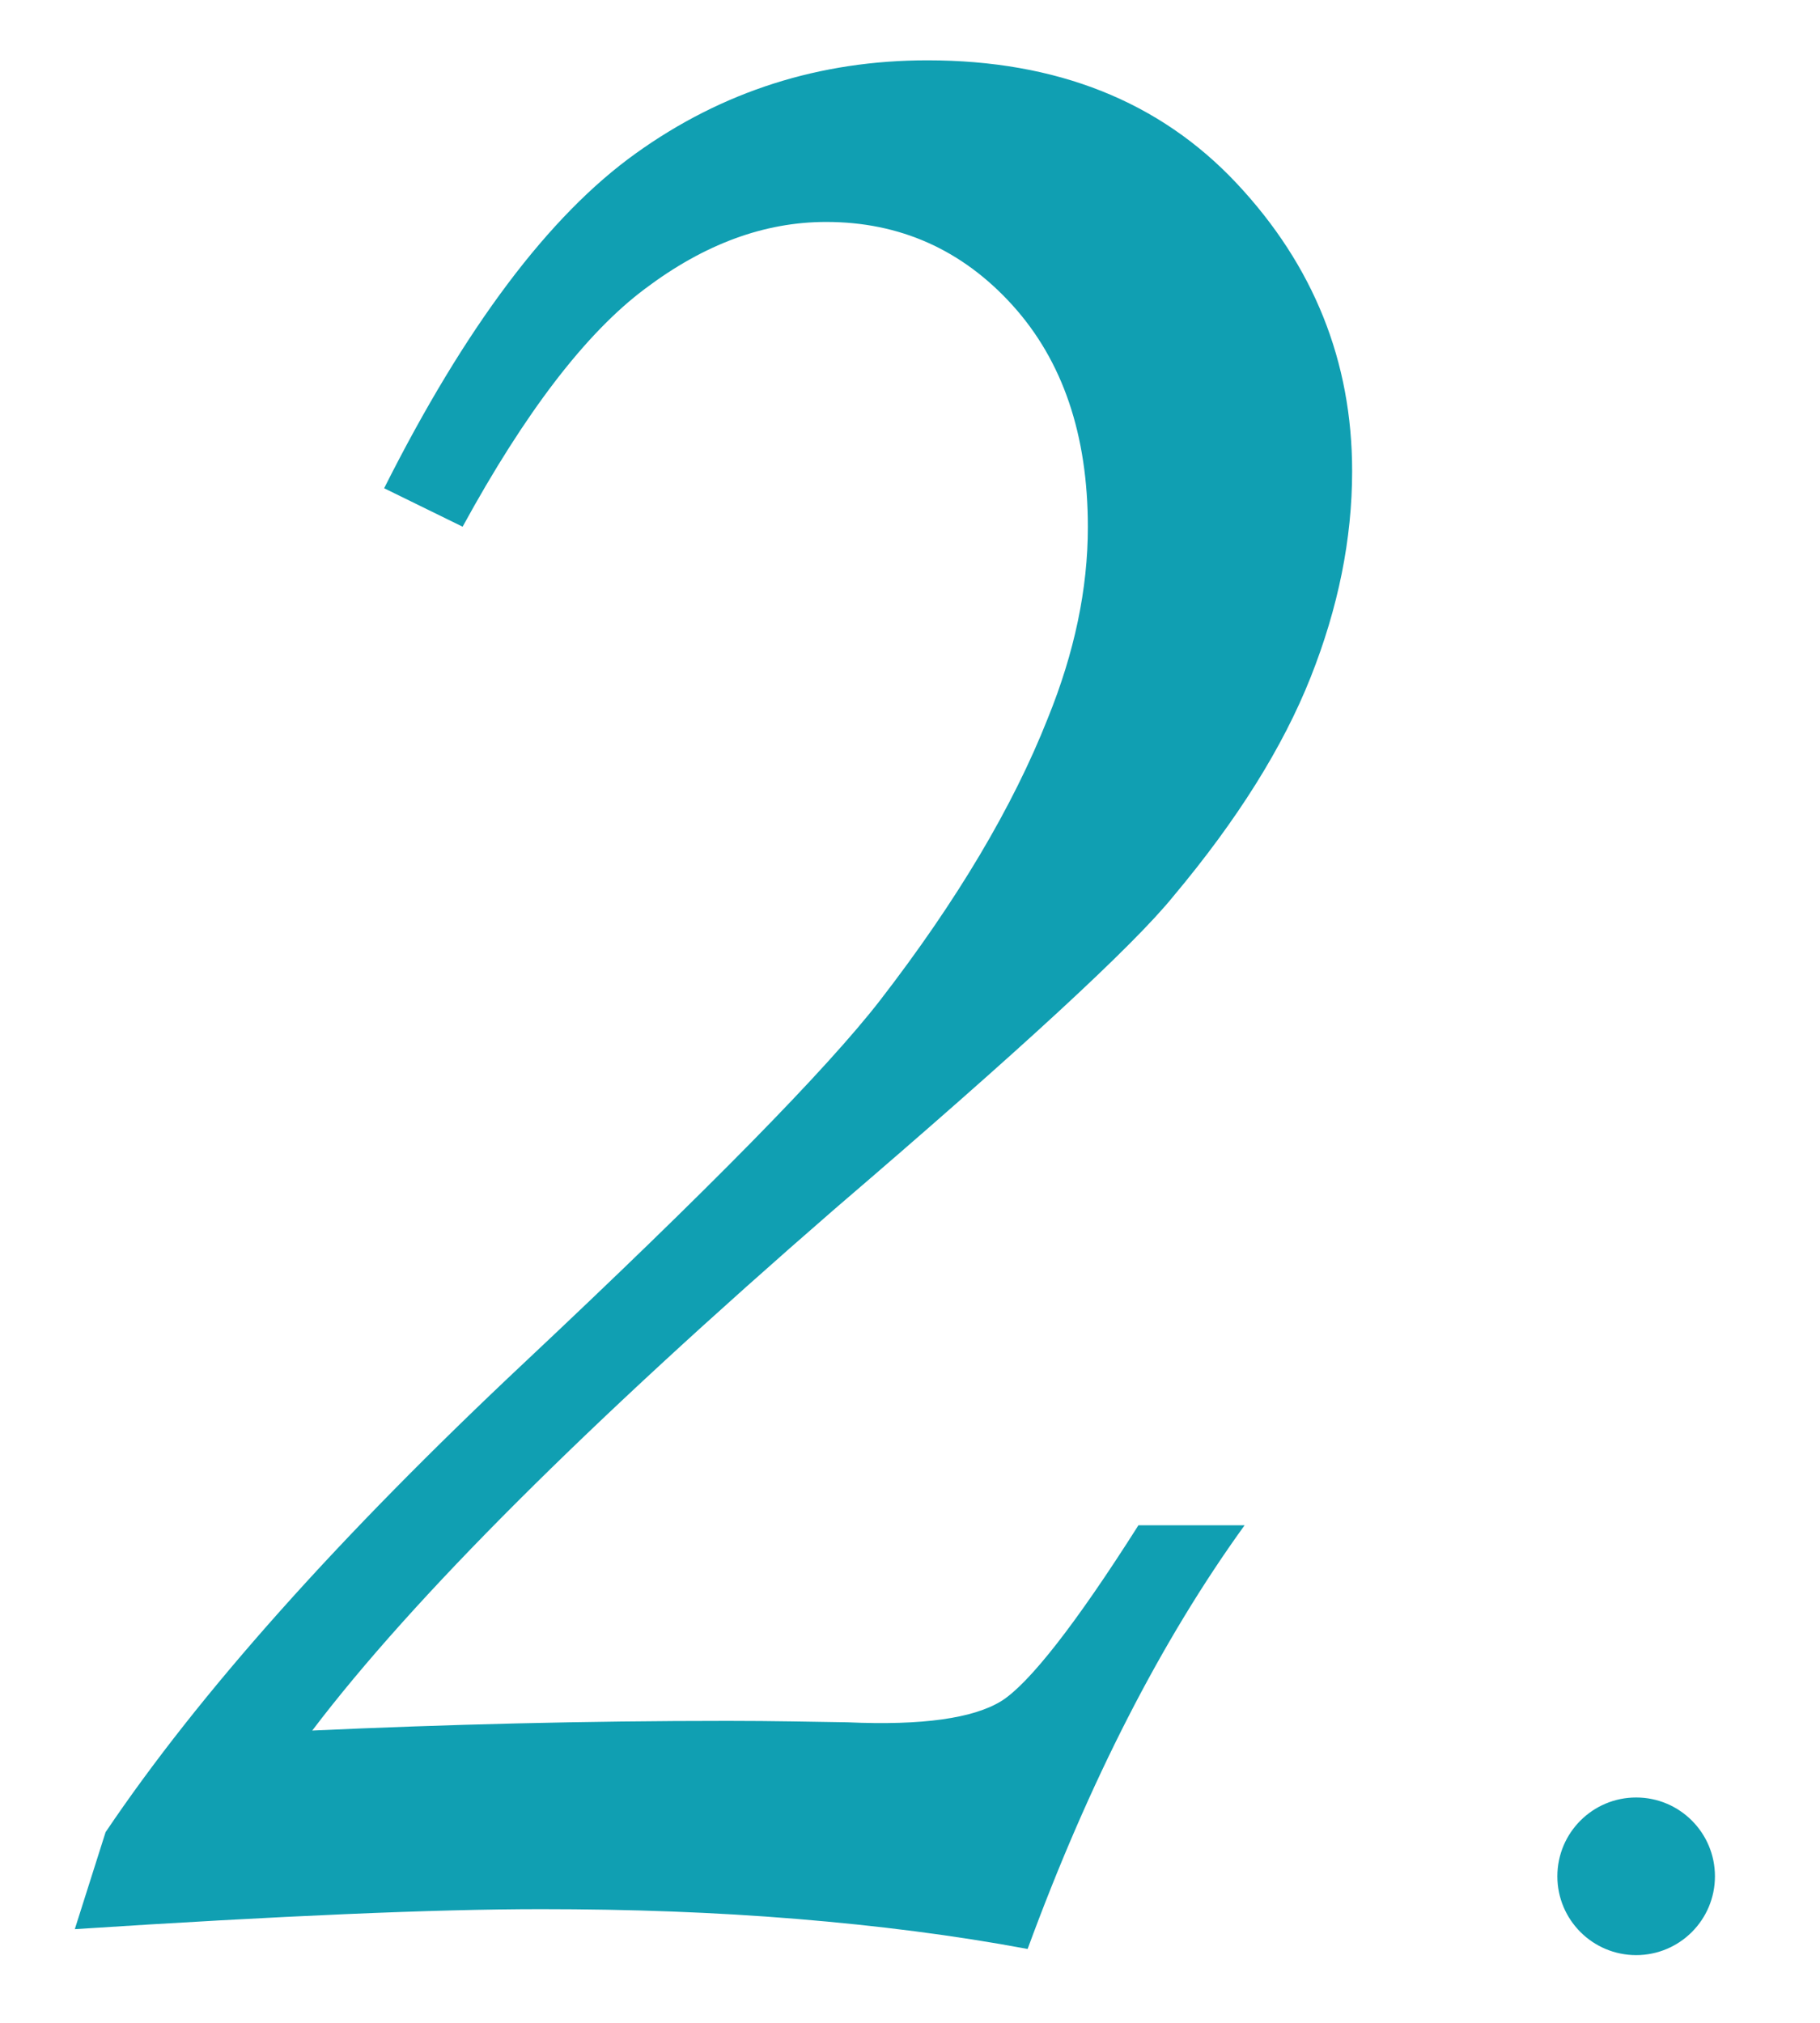
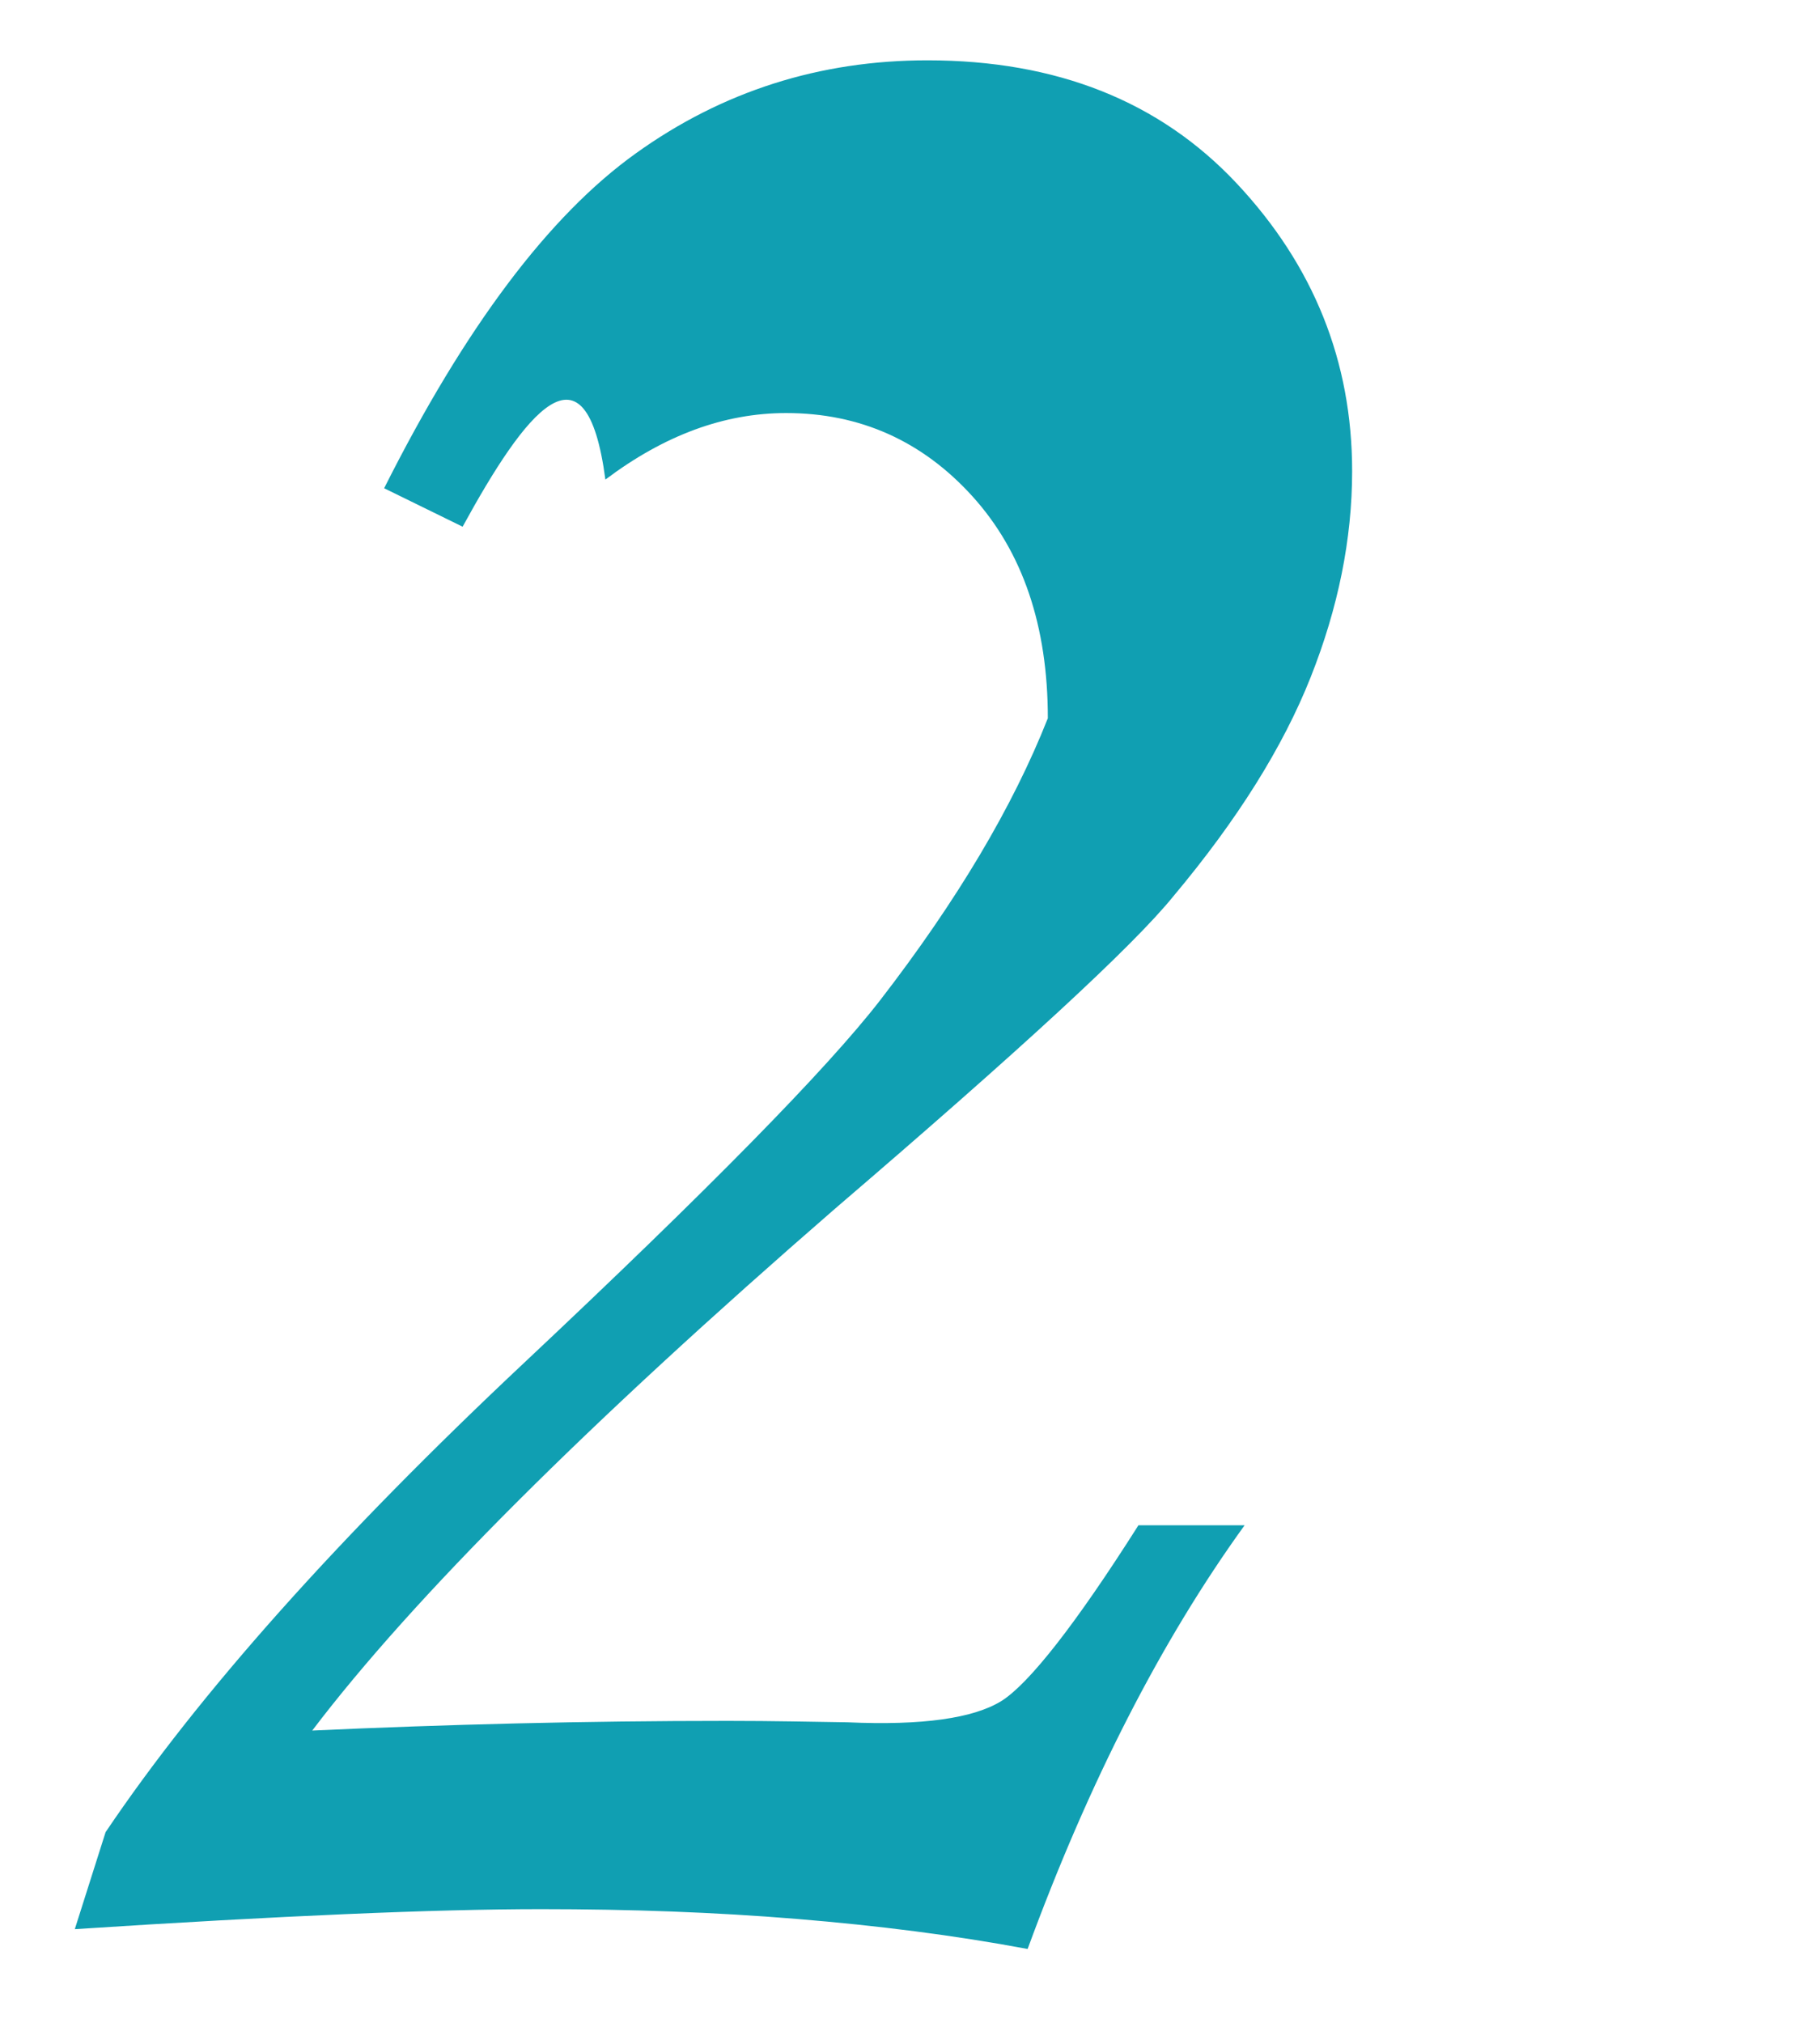
<svg xmlns="http://www.w3.org/2000/svg" version="1.1" id="圖層_1" x="0px" y="0px" width="34.648px" height="38.5px" viewBox="0 0 34.648 38.5" enable-background="new 0 0 34.648 38.5" xml:space="preserve">
  <g>
-     <path fill="#109FB2" d="M8.807,10.024L7.313,9.292c1.542-3.066,3.139-5.19,4.79-6.372c1.646-1.182,3.501-1.772,5.552-1.772   c2.461,0,4.424,0.781,5.889,2.343s2.197,3.388,2.197,5.476c0,1.289-0.264,2.598-0.791,3.925c-0.527,1.328-1.396,2.714-2.607,4.159   c-0.773,0.957-2.93,2.939-6.438,5.945c-4.729,4.105-8.047,7.417-9.961,9.939c2.559-0.117,5.188-0.184,7.91-0.184   c0.879,0,1.641,0.018,2.277,0.027c1.433,0.064,2.402-0.076,2.938-0.408c0.521-0.332,1.396-1.438,2.604-3.342h2.021   c-1.582,2.189-2.959,4.873-4.131,8.064c-1.395-0.261-2.854-0.445-4.396-0.572S12,36.334,10.301,36.334   c-2.012,0-4.971,0.127-8.877,0.381l0.586-1.846c1.777-2.639,4.438-5.619,7.977-8.941c3.496-3.285,5.752-5.58,6.768-6.891   c1.465-1.896,2.529-3.686,3.193-5.368c0.508-1.251,0.762-2.463,0.762-3.637c0-1.76-0.479-3.167-1.436-4.224   c-0.957-1.056-2.146-1.584-3.545-1.584c-1.18,0-2.319,0.422-3.442,1.266C11.155,6.334,9.998,7.846,8.807,10.024z" />
+     <path fill="#109FB2" d="M8.807,10.024L7.313,9.292c1.542-3.066,3.139-5.19,4.79-6.372c1.646-1.182,3.501-1.772,5.552-1.772   c2.461,0,4.424,0.781,5.889,2.343s2.197,3.388,2.197,5.476c0,1.289-0.264,2.598-0.791,3.925c-0.527,1.328-1.396,2.714-2.607,4.159   c-0.773,0.957-2.93,2.939-6.438,5.945c-4.729,4.105-8.047,7.417-9.961,9.939c2.559-0.117,5.188-0.184,7.91-0.184   c0.879,0,1.641,0.018,2.277,0.027c1.433,0.064,2.402-0.076,2.938-0.408c0.521-0.332,1.396-1.438,2.604-3.342h2.021   c-1.582,2.189-2.959,4.873-4.131,8.064c-1.395-0.261-2.854-0.445-4.396-0.572S12,36.334,10.301,36.334   c-2.012,0-4.971,0.127-8.877,0.381l0.586-1.846c1.777-2.639,4.438-5.619,7.977-8.941c3.496-3.285,5.752-5.58,6.768-6.891   c1.465-1.896,2.529-3.686,3.193-5.368c0-1.76-0.479-3.167-1.436-4.224   c-0.957-1.056-2.146-1.584-3.545-1.584c-1.18,0-2.319,0.422-3.442,1.266C11.155,6.334,9.998,7.846,8.807,10.024z" />
  </g>
-   <circle fill="#109FB2" cx="31.148" cy="35.709" r="1.5" />
</svg>